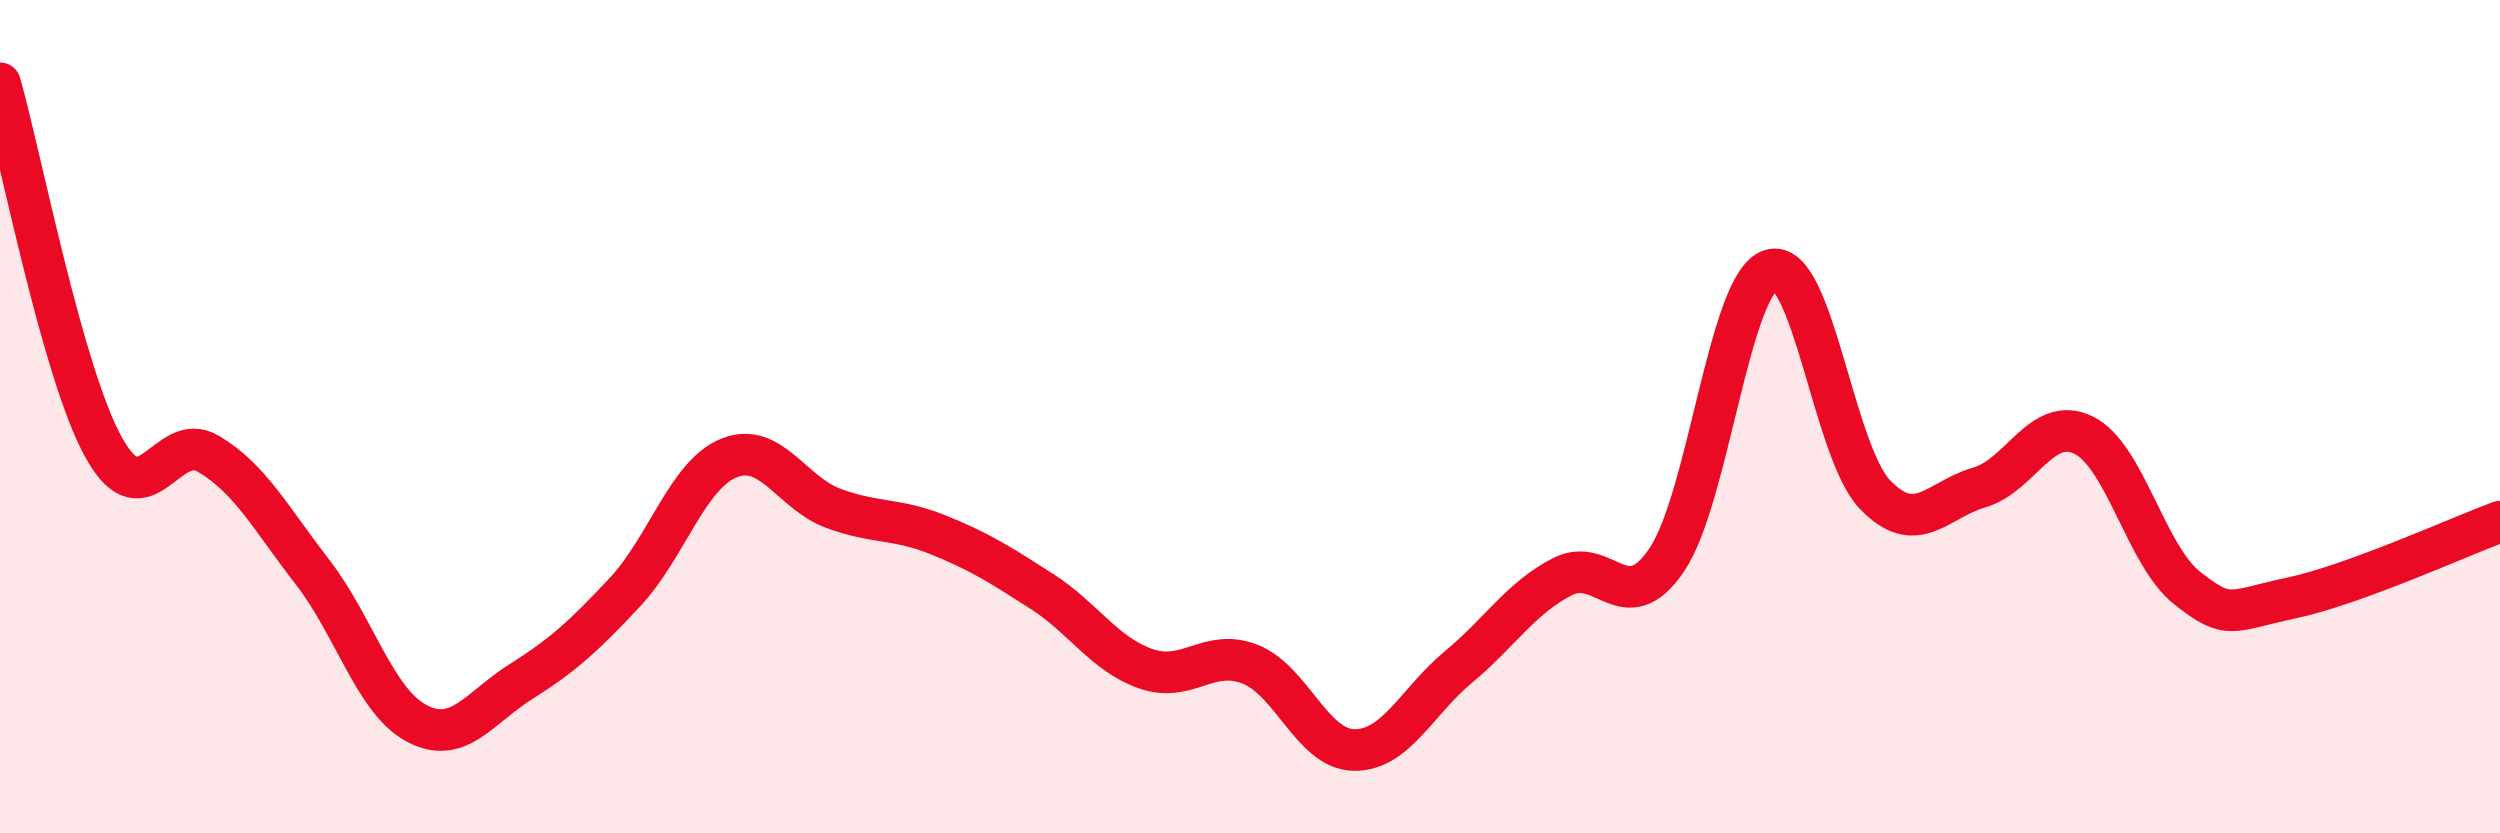
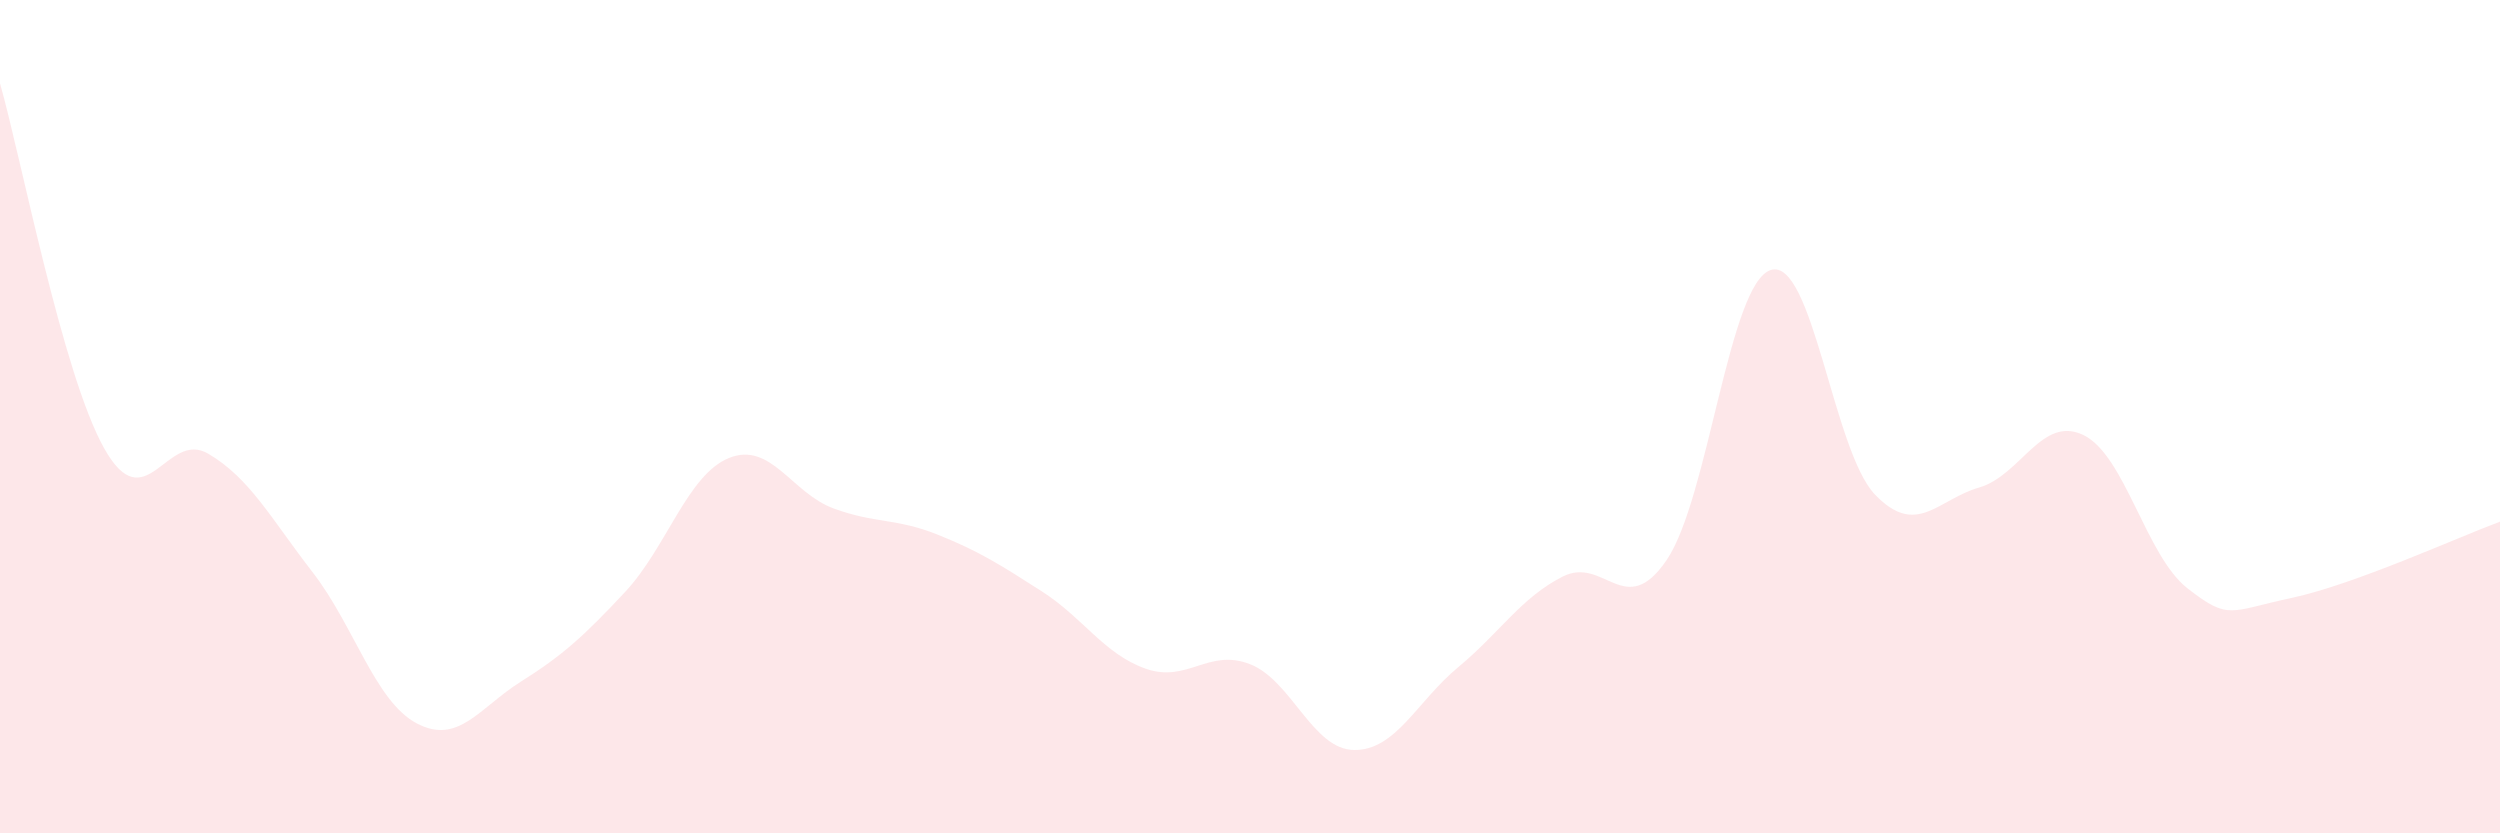
<svg xmlns="http://www.w3.org/2000/svg" width="60" height="20" viewBox="0 0 60 20">
  <path d="M 0,2 C 0.5,3.75 1.5,8.98 2.5,10.76 C 3.5,12.54 4,10.3 5,10.89 C 6,11.48 6.5,12.44 7.5,13.73 C 8.5,15.02 9,16.83 10,17.36 C 11,17.89 11.5,16.99 12.5,16.36 C 13.5,15.73 14,15.28 15,14.21 C 16,13.14 16.5,11.39 17.5,10.99 C 18.5,10.59 19,11.83 20,12.2 C 21,12.57 21.5,12.43 22.5,12.83 C 23.5,13.23 24,13.55 25,14.19 C 26,14.83 26.5,15.7 27.5,16.05 C 28.5,16.4 29,15.55 30,15.94 C 31,16.33 31.5,17.99 32.5,18 C 33.5,18.01 34,16.84 35,16.01 C 36,15.18 36.5,14.35 37.5,13.84 C 38.5,13.33 39,14.91 40,13.44 C 41,11.97 41.5,6.79 42.5,6.48 C 43.5,6.17 44,10.83 45,11.87 C 46,12.91 46.5,11.99 47.5,11.7 C 48.5,11.41 49,9.96 50,10.44 C 51,10.92 51.5,13.34 52.5,14.12 C 53.5,14.9 53.5,14.67 55,14.35 C 56.5,14.03 59,12.89 60,12.52L60 20L0 20Z" fill="#EB0A25" opacity="0.1" stroke-linecap="round" stroke-linejoin="round" />
-   <path d="M 0,2 C 0.5,3.75 1.5,8.98 2.5,10.76 C 3.5,12.54 4,10.3 5,10.89 C 6,11.48 6.5,12.44 7.5,13.73 C 8.5,15.02 9,16.83 10,17.36 C 11,17.89 11.5,16.99 12.5,16.36 C 13.5,15.73 14,15.28 15,14.21 C 16,13.14 16.5,11.39 17.5,10.99 C 18.5,10.59 19,11.83 20,12.2 C 21,12.57 21.5,12.43 22.5,12.83 C 23.5,13.23 24,13.55 25,14.19 C 26,14.83 26.5,15.7 27.5,16.05 C 28.5,16.4 29,15.55 30,15.94 C 31,16.33 31.5,17.99 32.5,18 C 33.5,18.01 34,16.84 35,16.01 C 36,15.18 36.5,14.35 37.5,13.84 C 38.5,13.33 39,14.91 40,13.44 C 41,11.97 41.5,6.79 42.5,6.48 C 43.5,6.17 44,10.83 45,11.87 C 46,12.91 46.5,11.99 47.5,11.7 C 48.5,11.41 49,9.96 50,10.44 C 51,10.92 51.5,13.34 52.5,14.12 C 53.5,14.9 53.5,14.67 55,14.35 C 56.5,14.03 59,12.89 60,12.52" stroke="#EB0A25" stroke-width="1" fill="none" stroke-linecap="round" stroke-linejoin="round" />
</svg>